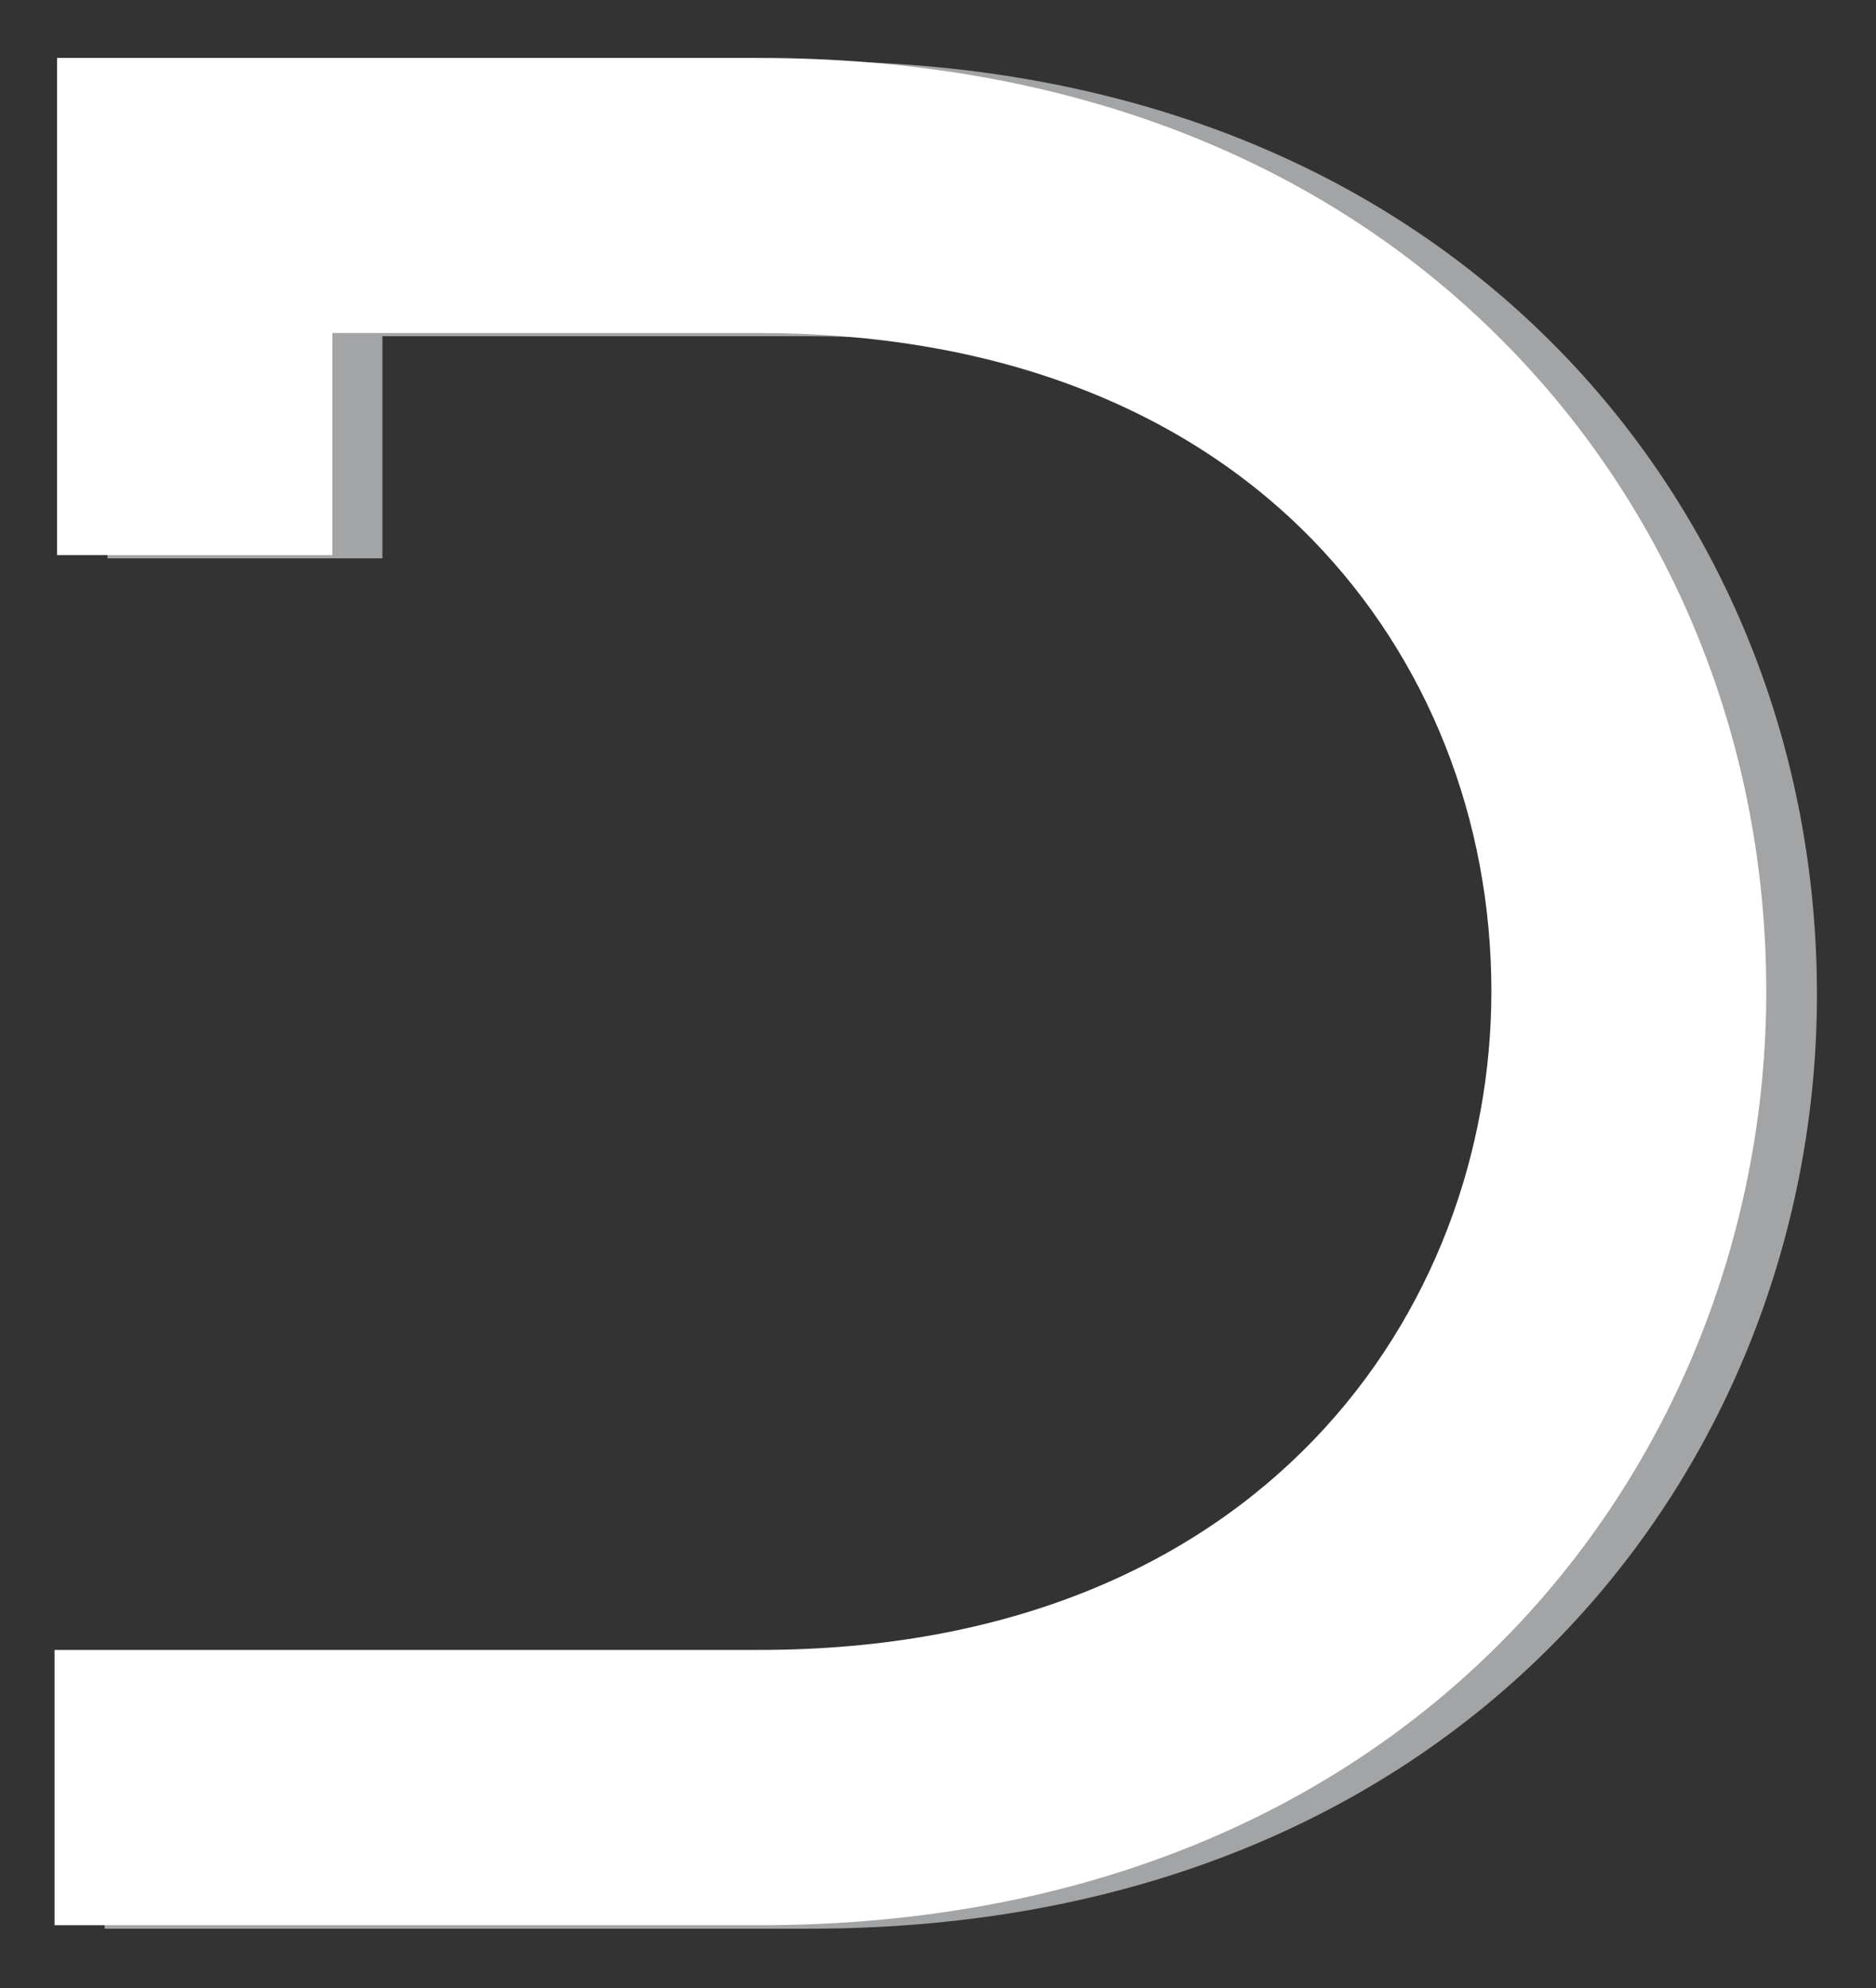
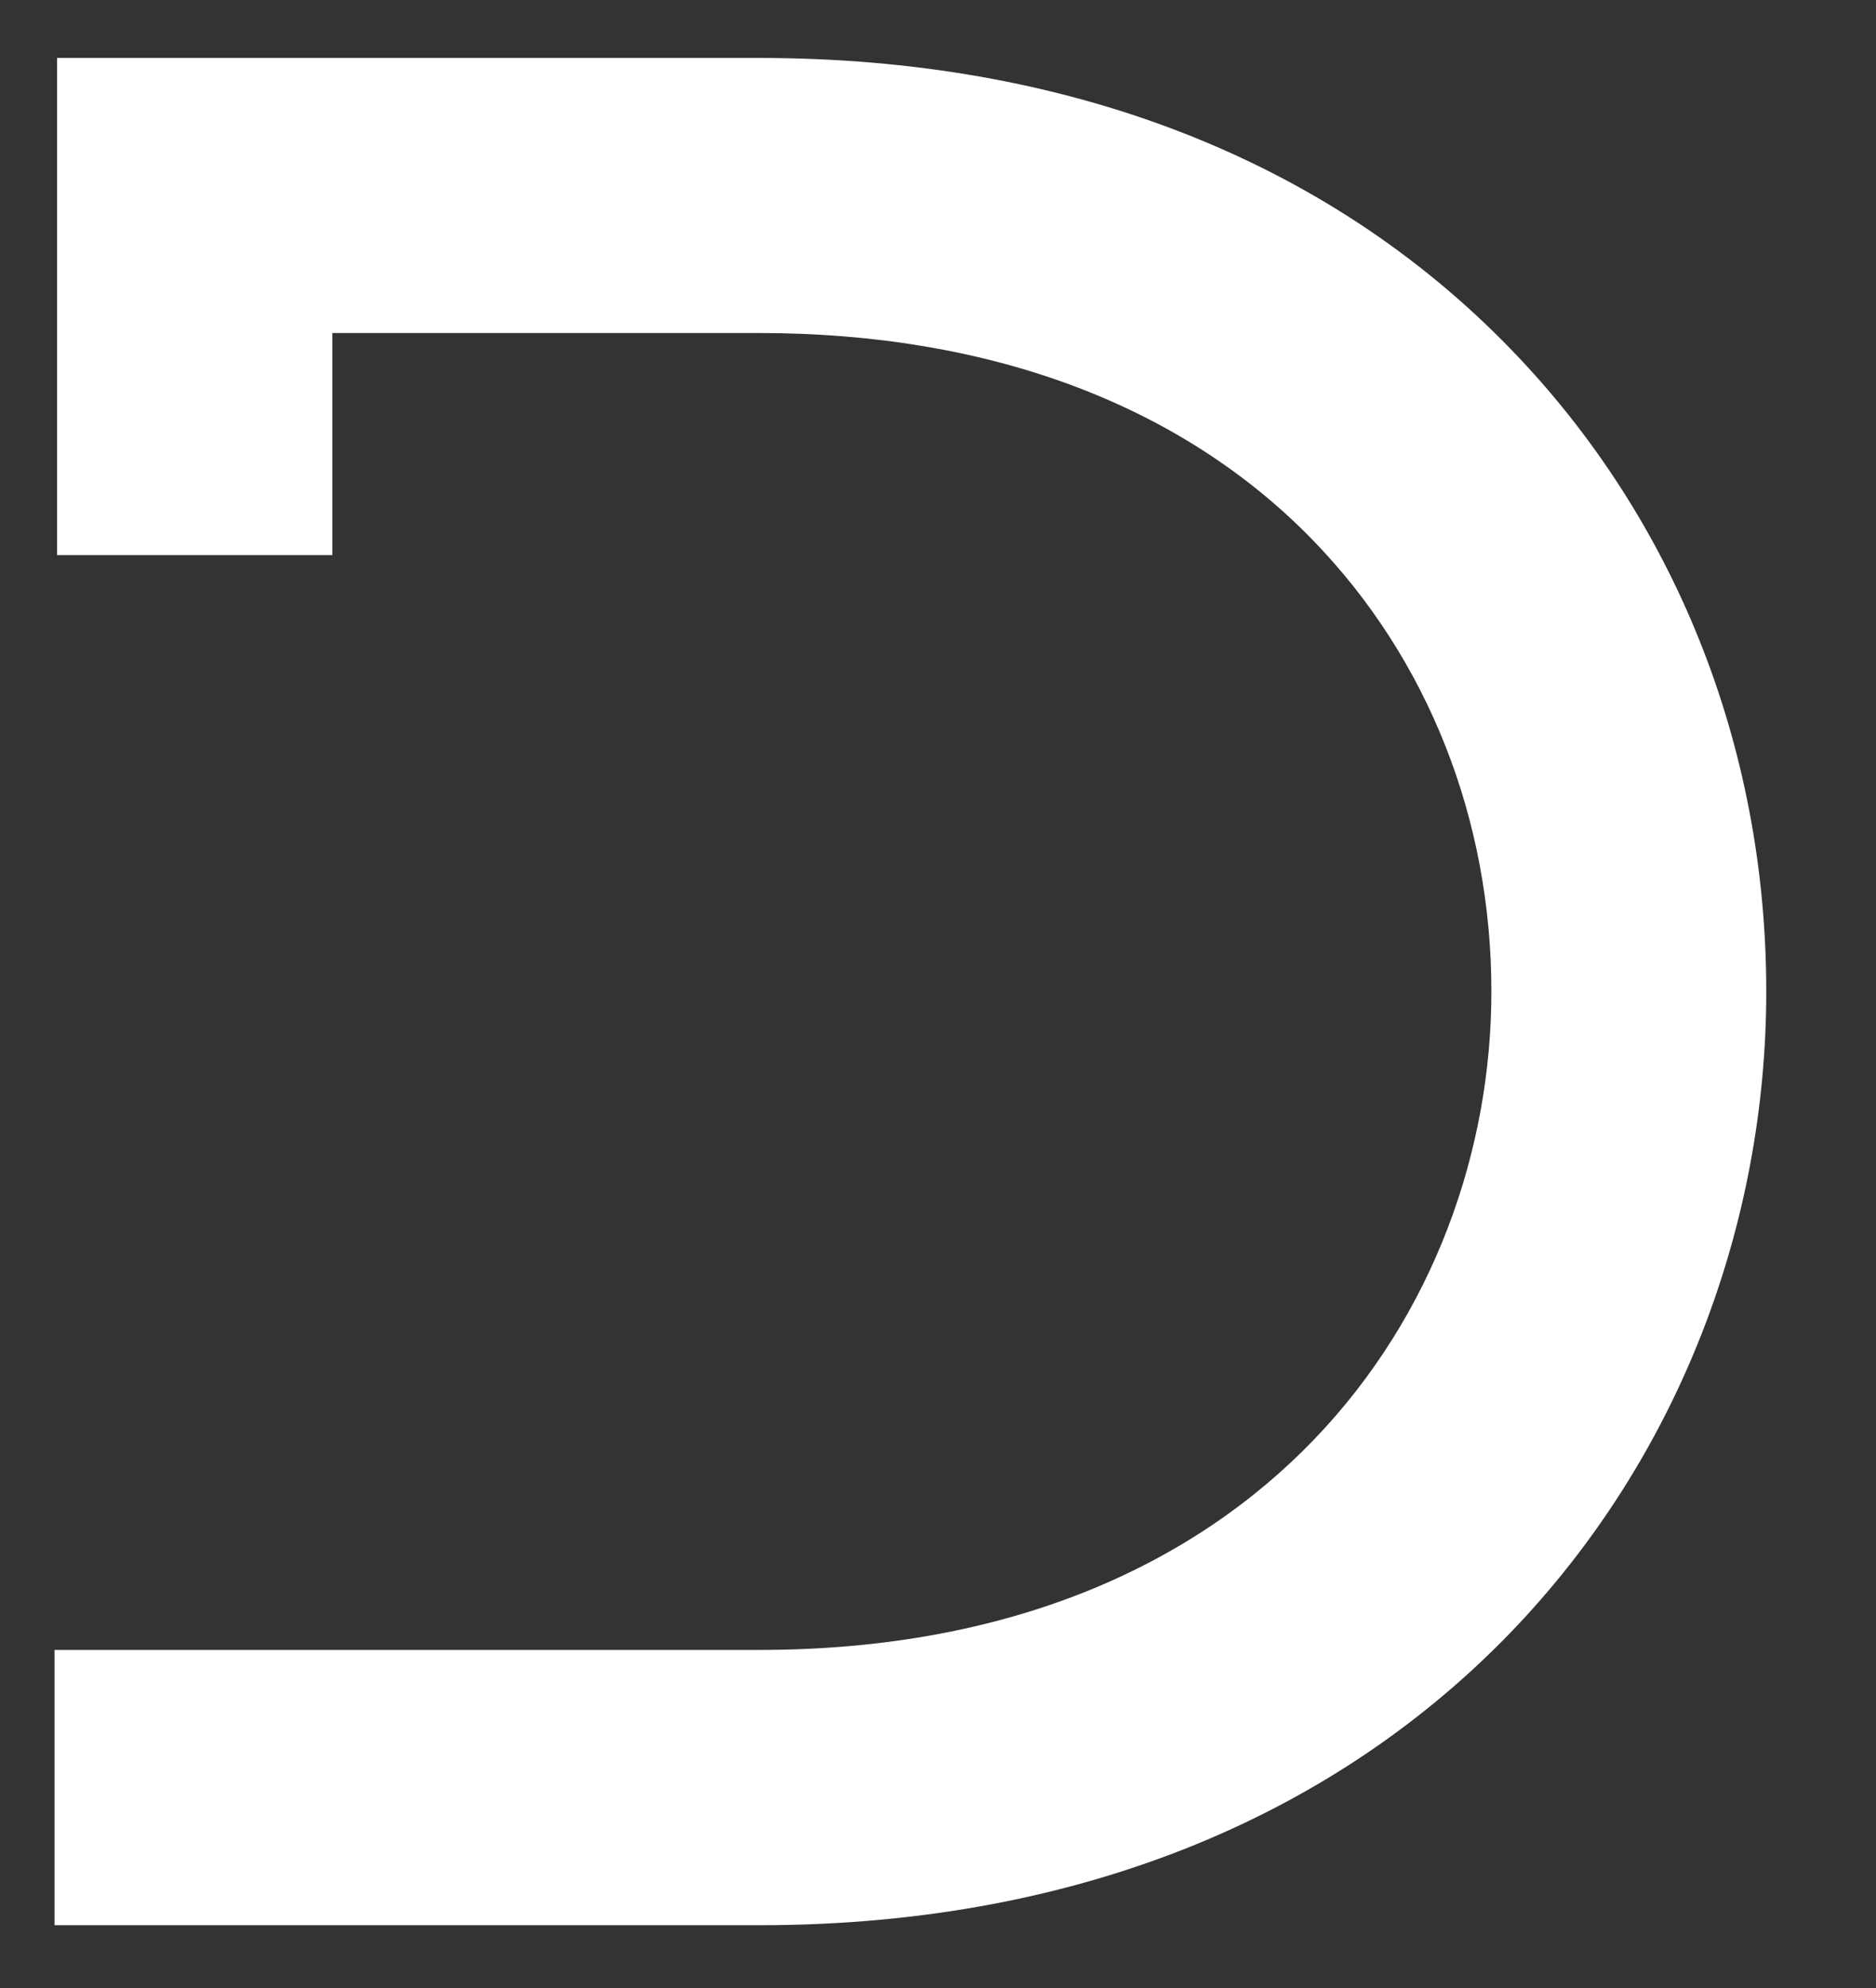
<svg xmlns="http://www.w3.org/2000/svg" xmlns:ns1="http://www.inkscape.org/namespaces/inkscape" xmlns:ns2="http://sodipodi.sourceforge.net/DTD/sodipodi-0.dtd" width="172" height="182.255" viewbox="0 0 172 182.255" id="svg3117" version="1.1" ns1:version="0.91 r13725" ns2:docname="Dyalog-D_White.svg">
  <rect width="100%" height="100%" fill="#333333" stroke="none" />
  <defs id="defs3119">
    <clipPath clipPathUnits="userSpaceOnUse" id="clipPath4792">
-       <path ns1:connector-curvature="0" d="m 0,0 595.276,0 0,841.89 L 0,841.89 0,0 z" id="path4794" />
-     </clipPath>
+       </clipPath>
    <clipPath clipPathUnits="userSpaceOnUse" id="clipPath4812">
-       <path ns1:connector-curvature="0" d="m 0,0 595.276,0 0,841.89 L 0,841.89 0,0 z" id="path4814" />
-     </clipPath>
+       </clipPath>
  </defs>
  <ns2:namedview id="base" pagecolor="#ffffff" bordercolor="#666666" borderopacity="1.0" ns1:pageopacity="0.0" ns1:pageshadow="2" ns1:zoom="0.99834533" ns1:cx="525.07518" ns1:cy="441.18301" ns1:document-units="px" ns1:current-layer="g3013" showgrid="false" ns1:window-width="1600" ns1:window-height="1116" ns1:window-x="-8" ns1:window-y="-8" ns1:window-maximized="1" fit-margin-top="5" fit-margin-left="5" fit-margin-right="5" fit-margin-bottom="5" units="in" />
  <g ns1:label="Layer 1" ns1:groupmode="layer" id="layer1" transform="translate(3.166,-873.02)" style="display:inline">
    <g id="g3065" transform="matrix(1.835,0,0,1.835,-1.531,-876.662)">
      <g transform="matrix(1.25,0,0,-1.25,4.479,956.558)" id="g4800">
-         <path id="path4802" style="fill:#a2a4a5;fill-opacity:1;fill-rule:nonzero;stroke:none" d="m 0,0 0,-19.874 10.989,0 0,8.878 17.076,0 c 9.212,0 16.863,-2.868 22.122,-8.278 4.602,-4.742 7.138,-11.153 7.138,-18.042 0,-12.681 -9.149,-26.322 -29.26,-26.322 l -28.178,0 0,-11.005 28.178,0 c 26.42,0 40.265,18.773 40.265,37.327 0,9.768 -3.638,18.898 -10.243,25.705 C 50.701,-4.018 40.326,0 28.065,0 L 0,0 z" ns1:connector-curvature="0" />
-       </g>
+         </g>
    </g>
  </g>
  <g transform="translate(3.166,-873.02)" id="g3013" ns1:groupmode="layer" ns1:label="Layer 1 copy" style="display:inline">
    <g id="g3051" transform="matrix(2.293,0,0,-2.293,572.453,879.261)" style="display:inline;fill:#ffffff" />
    <path id="path3063" style="display:inline;fill:#ffffff;fill-opacity:1;fill-rule:nonzero;stroke:none" d="m 2.066,878.333 0,45.578 25.239,0 0,-20.361 39.125,0 c 21.161,0 38.71,6.577 50.771,18.985 10.552,10.875 16.37,25.578 16.37,41.377 0,29.082 -21.01,60.366 -67.141,60.366 l -64.595,0 0,25.238 64.595,0 c 60.637,0 92.343,-43.053 92.343,-85.605 0,-22.402 -8.332,-43.34 -23.489,-58.951 -16.907,-17.414 -40.726,-26.628 -68.854,-26.628 l -64.363,0 z" ns1:connector-curvature="0" />
  </g>
</svg>